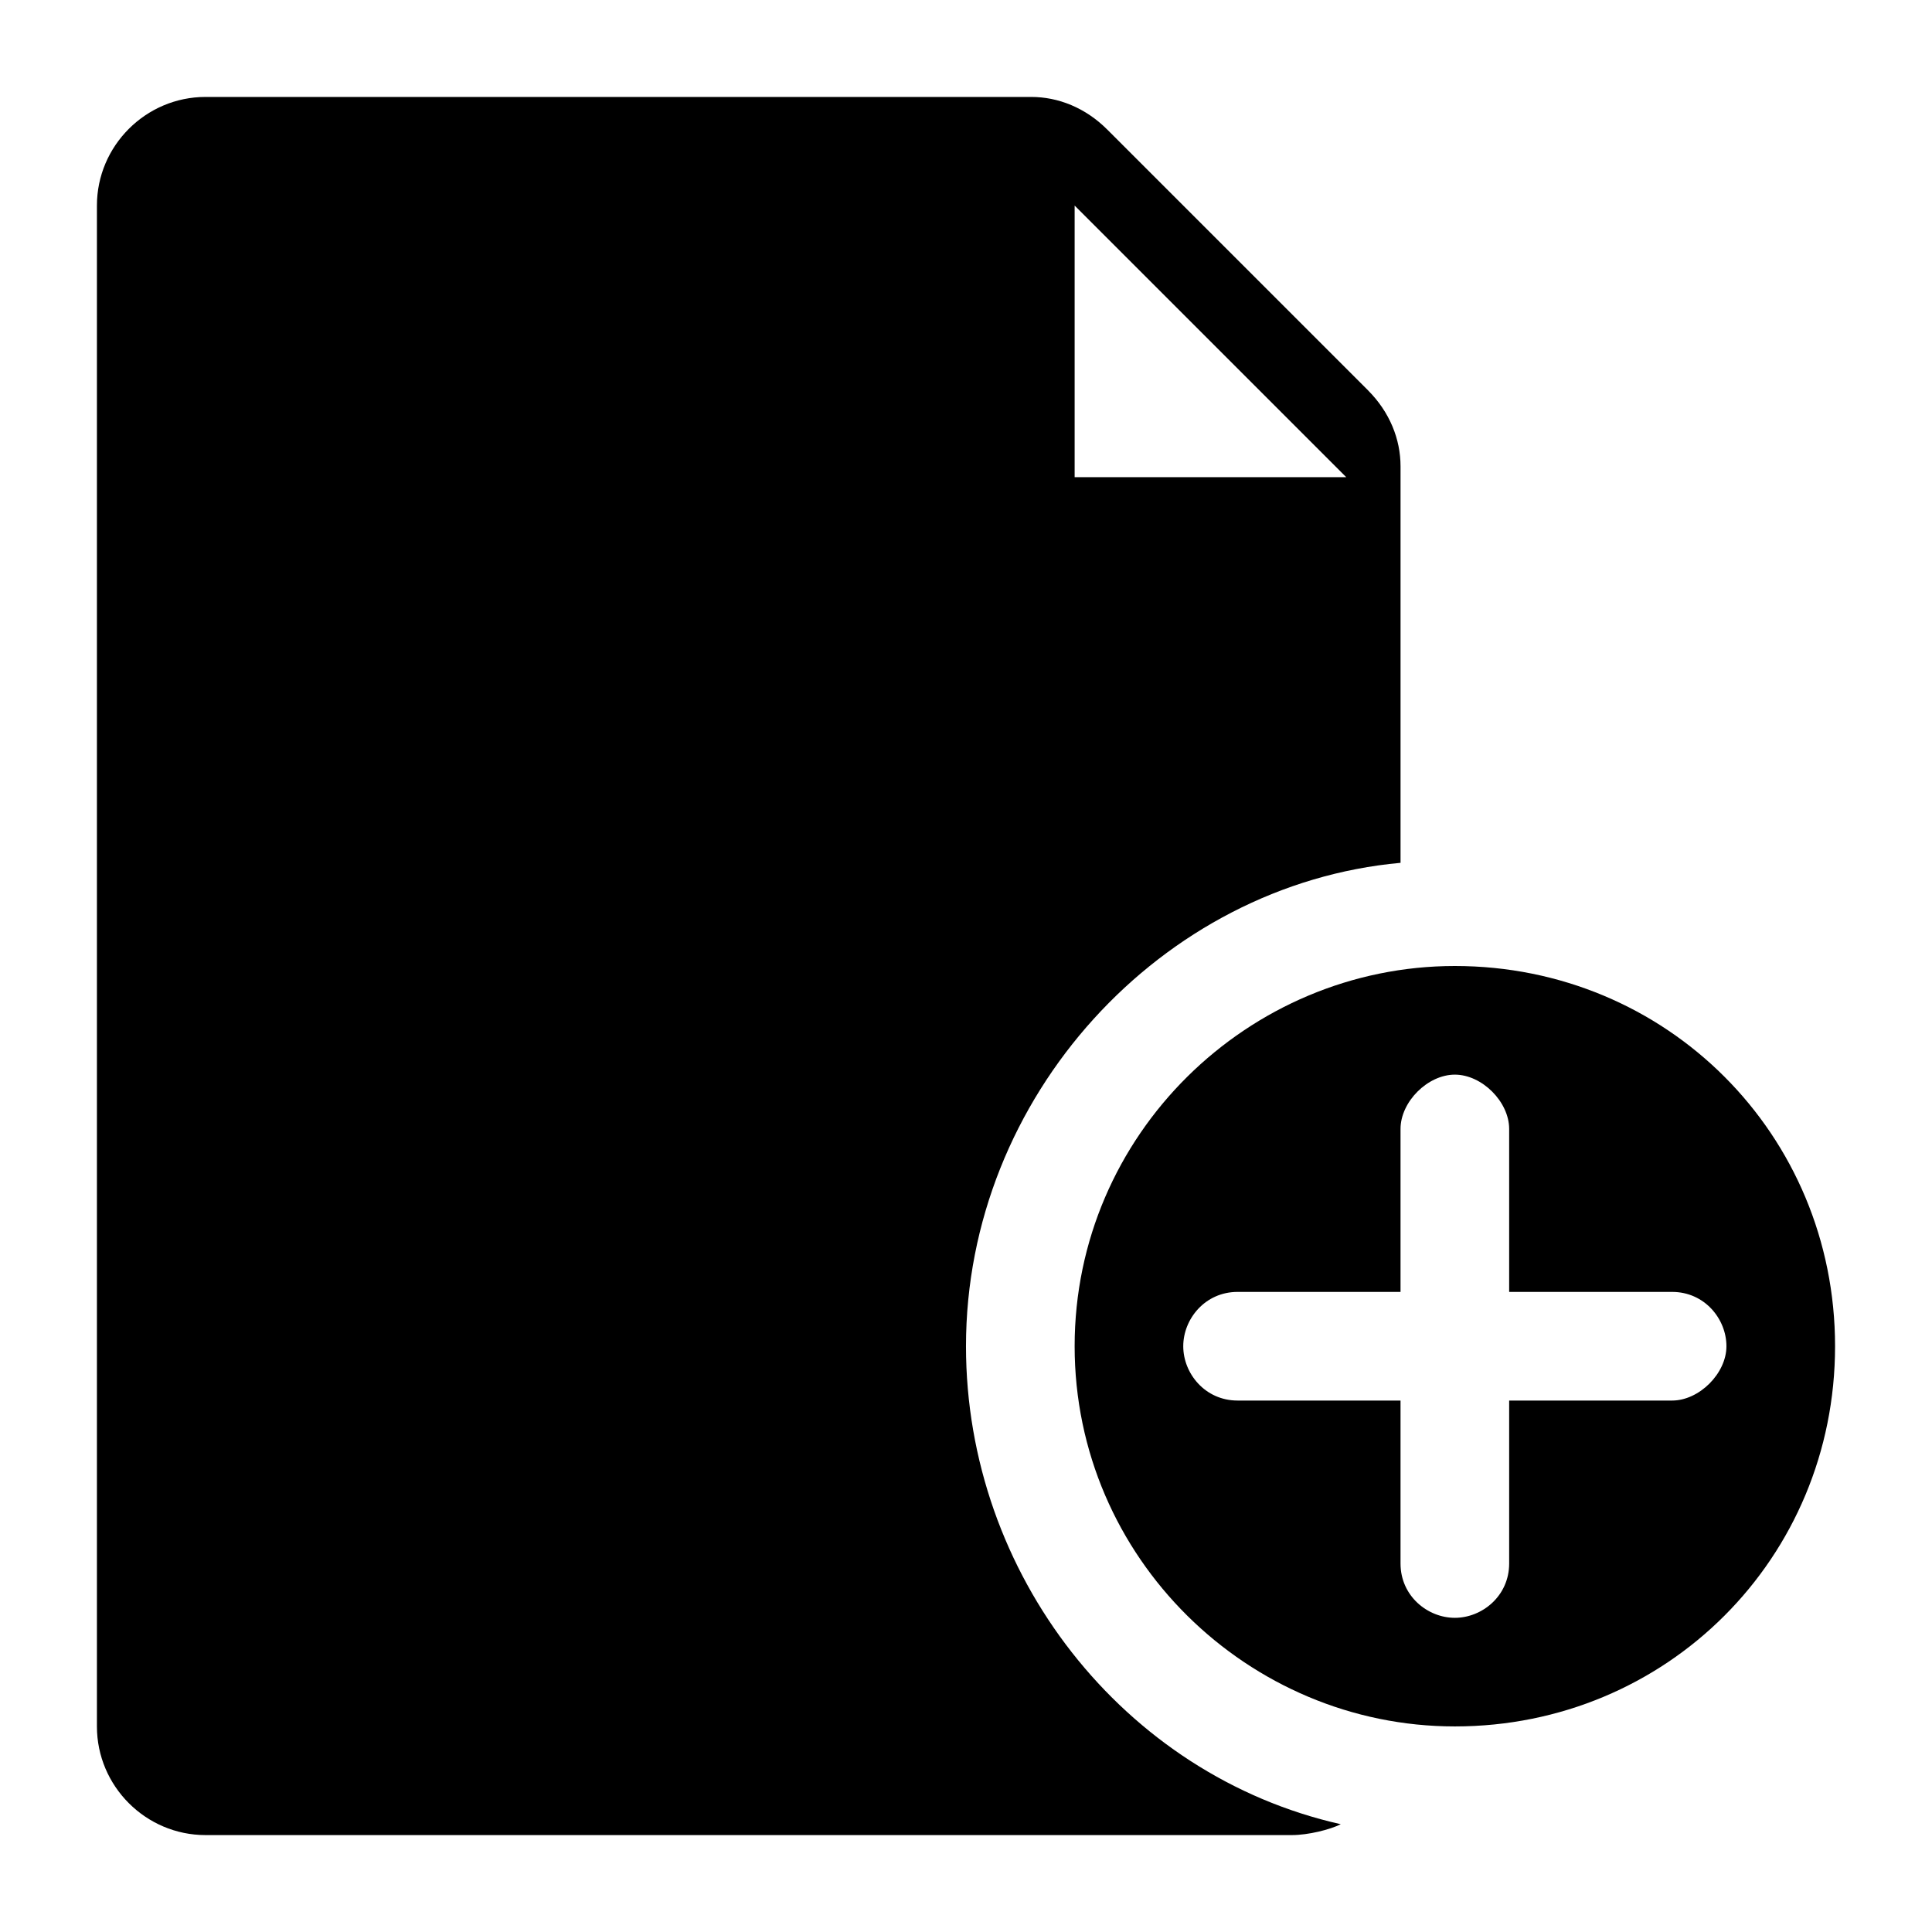
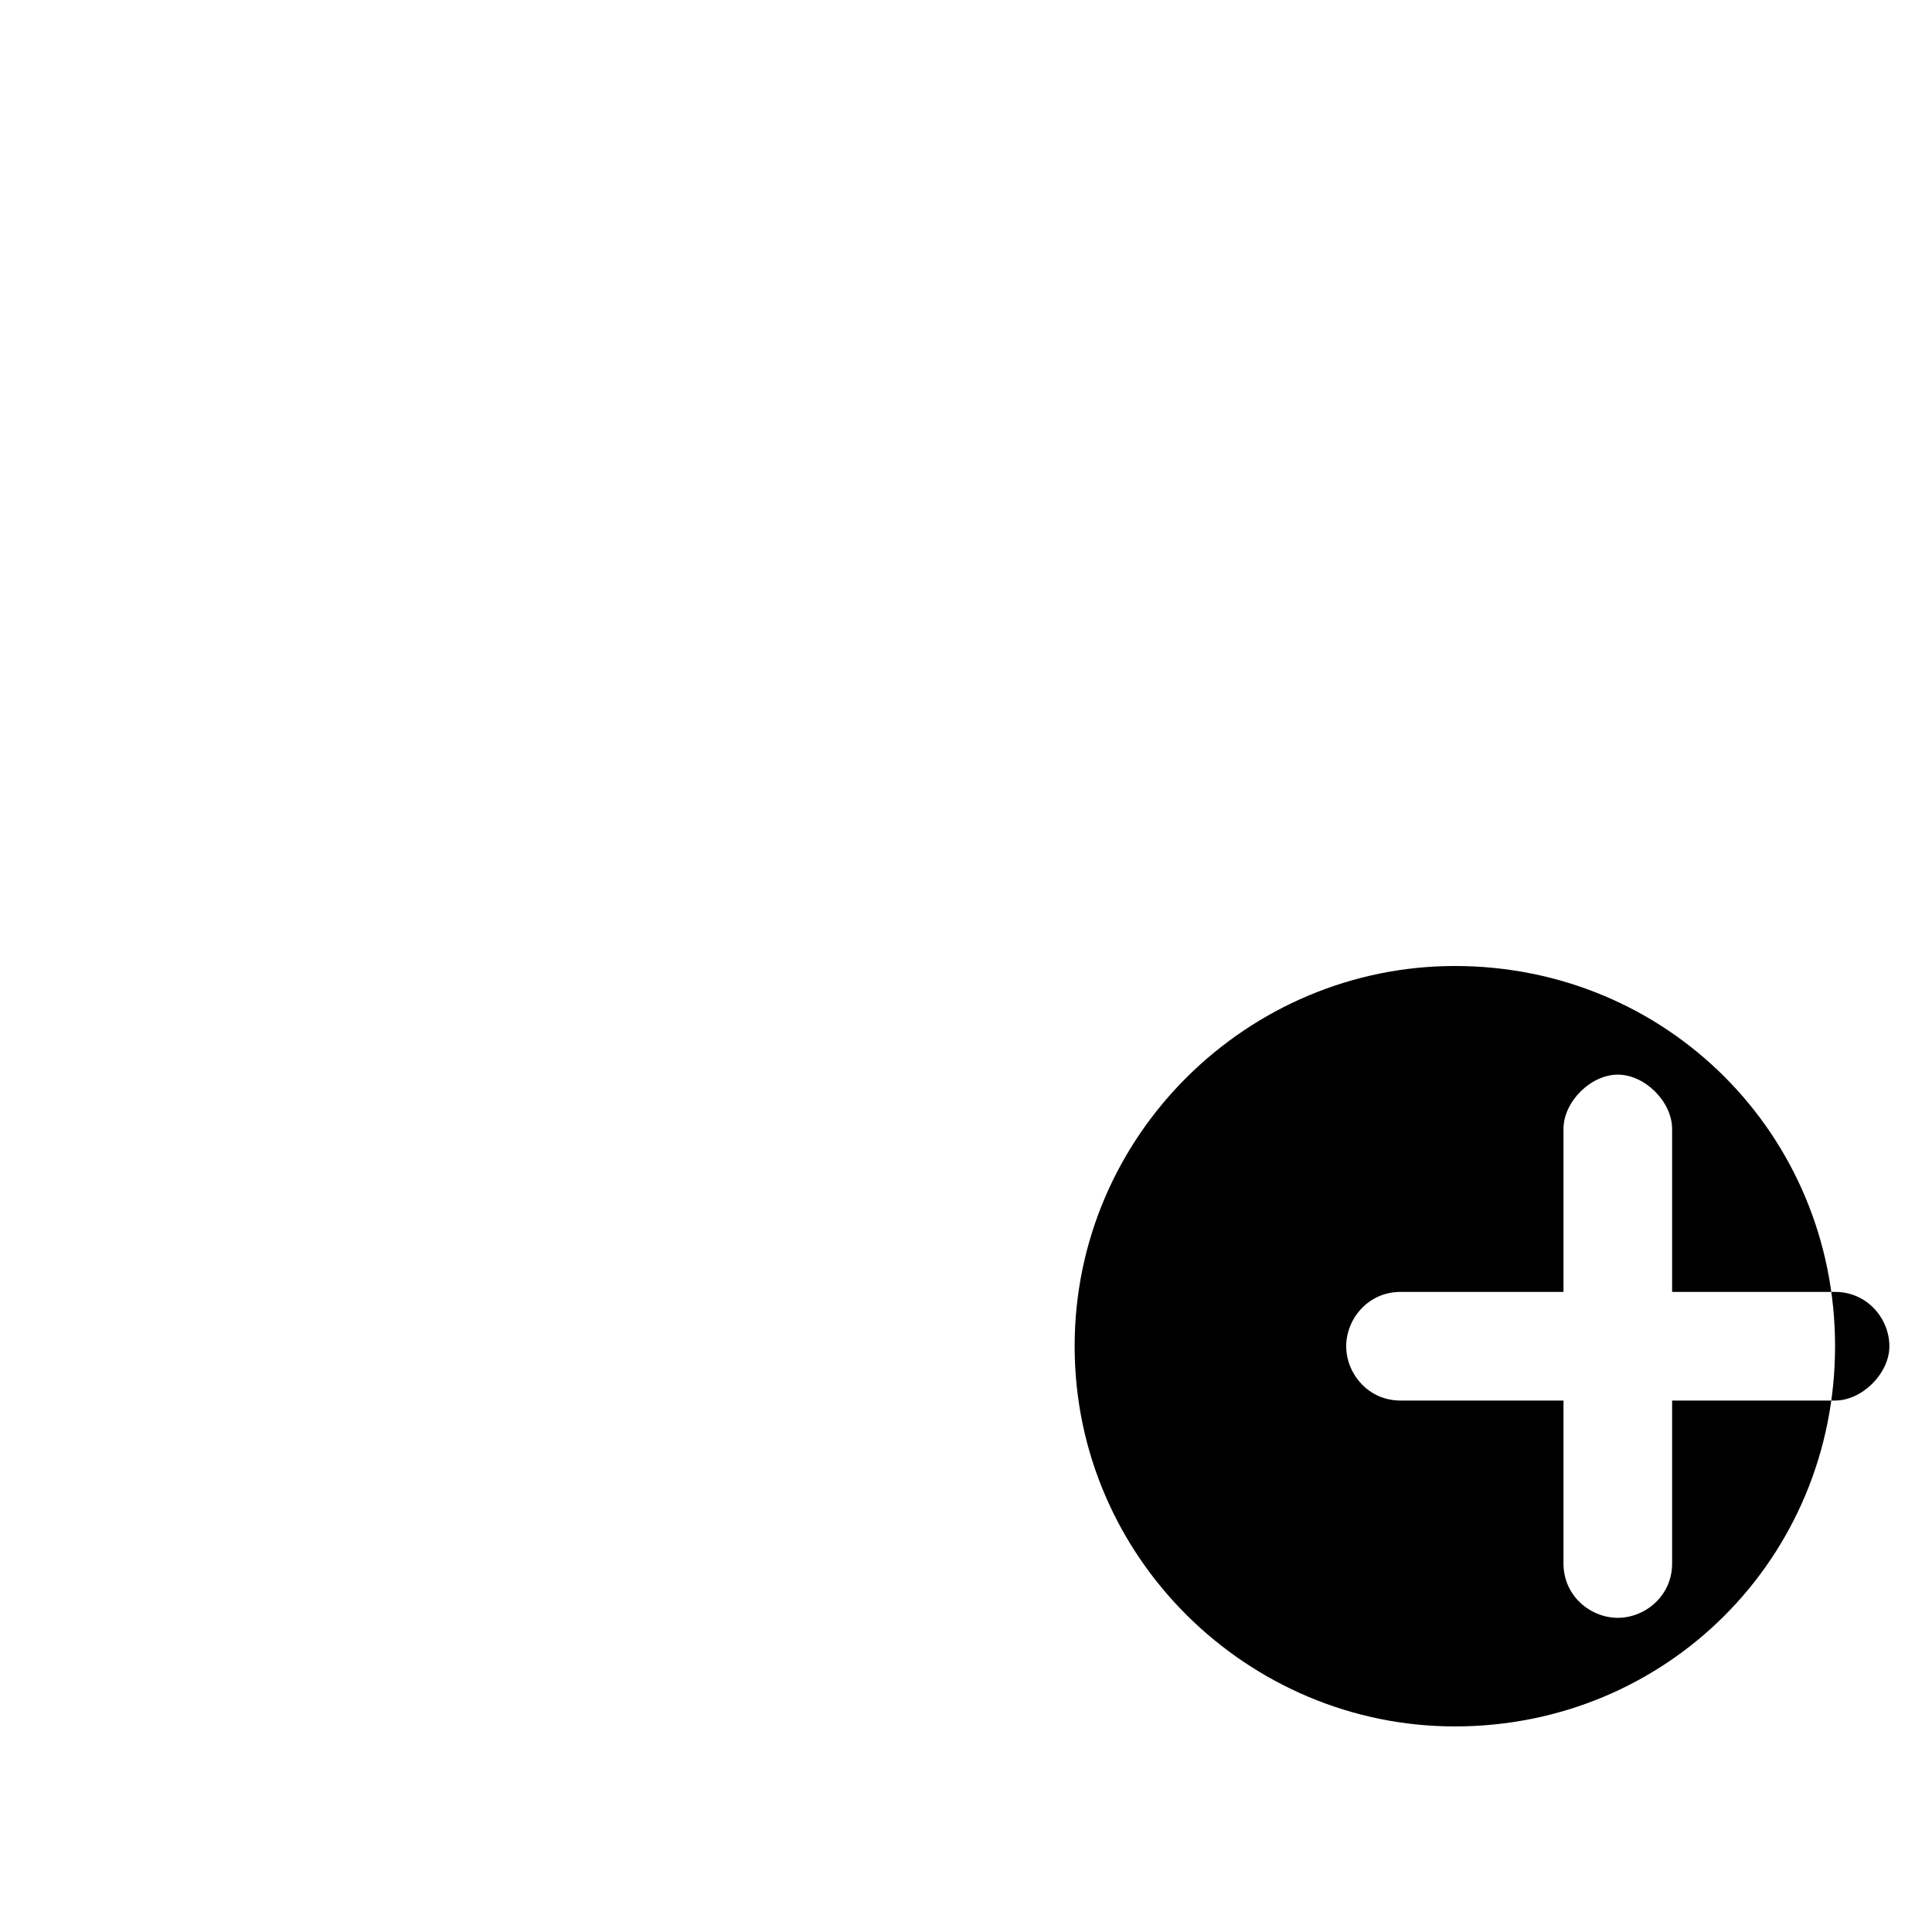
<svg xmlns="http://www.w3.org/2000/svg" fill="#000000" width="800px" height="800px" version="1.1" viewBox="144 144 512 512">
  <g>
-     <path d="m506.52 247.42-69.094-69.094c-5.758-5.758-12.957-8.637-20.152-8.637h-218.8c-15.836 0-28.789 12.957-28.789 28.789v403.05c0 15.836 12.957 28.789 28.789 28.789h287.89c4.32 0 10.078-1.441 12.957-2.879-57.578-12.957-99.324-66.215-99.324-126.67 0-66.215 51.82-122.36 115.16-128.11v-105.08c0-7.199-2.879-14.395-8.637-20.152zm-77.73 23.031v-71.973l71.973 71.973z" />
-     <path d="m529.55 400c-54.699 0-100.76 44.625-100.76 100.76 0 56.141 46.062 100.76 100.76 100.76 56.141 0 100.76-44.625 100.76-100.76 0-56.141-44.625-100.76-100.76-100.76zm57.578 115.16h-43.184v43.184c0 8.637-7.199 14.395-14.395 14.395-7.199 0-14.395-5.758-14.395-14.395v-43.184h-43.184c-8.637 0-14.395-7.199-14.395-14.395 0-7.199 5.758-14.395 14.395-14.395h43.184v-43.184c0-7.199 7.199-14.395 14.395-14.395 7.199 0 14.395 7.199 14.395 14.395v43.184h43.184c8.637 0 14.395 7.199 14.395 14.395 0 7.195-7.199 14.395-14.395 14.395z" />
+     <path d="m529.55 400c-54.699 0-100.76 44.625-100.76 100.76 0 56.141 46.062 100.76 100.76 100.76 56.141 0 100.76-44.625 100.76-100.76 0-56.141-44.625-100.76-100.76-100.76zm57.578 115.16v43.184c0 8.637-7.199 14.395-14.395 14.395-7.199 0-14.395-5.758-14.395-14.395v-43.184h-43.184c-8.637 0-14.395-7.199-14.395-14.395 0-7.199 5.758-14.395 14.395-14.395h43.184v-43.184c0-7.199 7.199-14.395 14.395-14.395 7.199 0 14.395 7.199 14.395 14.395v43.184h43.184c8.637 0 14.395 7.199 14.395 14.395 0 7.195-7.199 14.395-14.395 14.395z" />
  </g>
</svg>